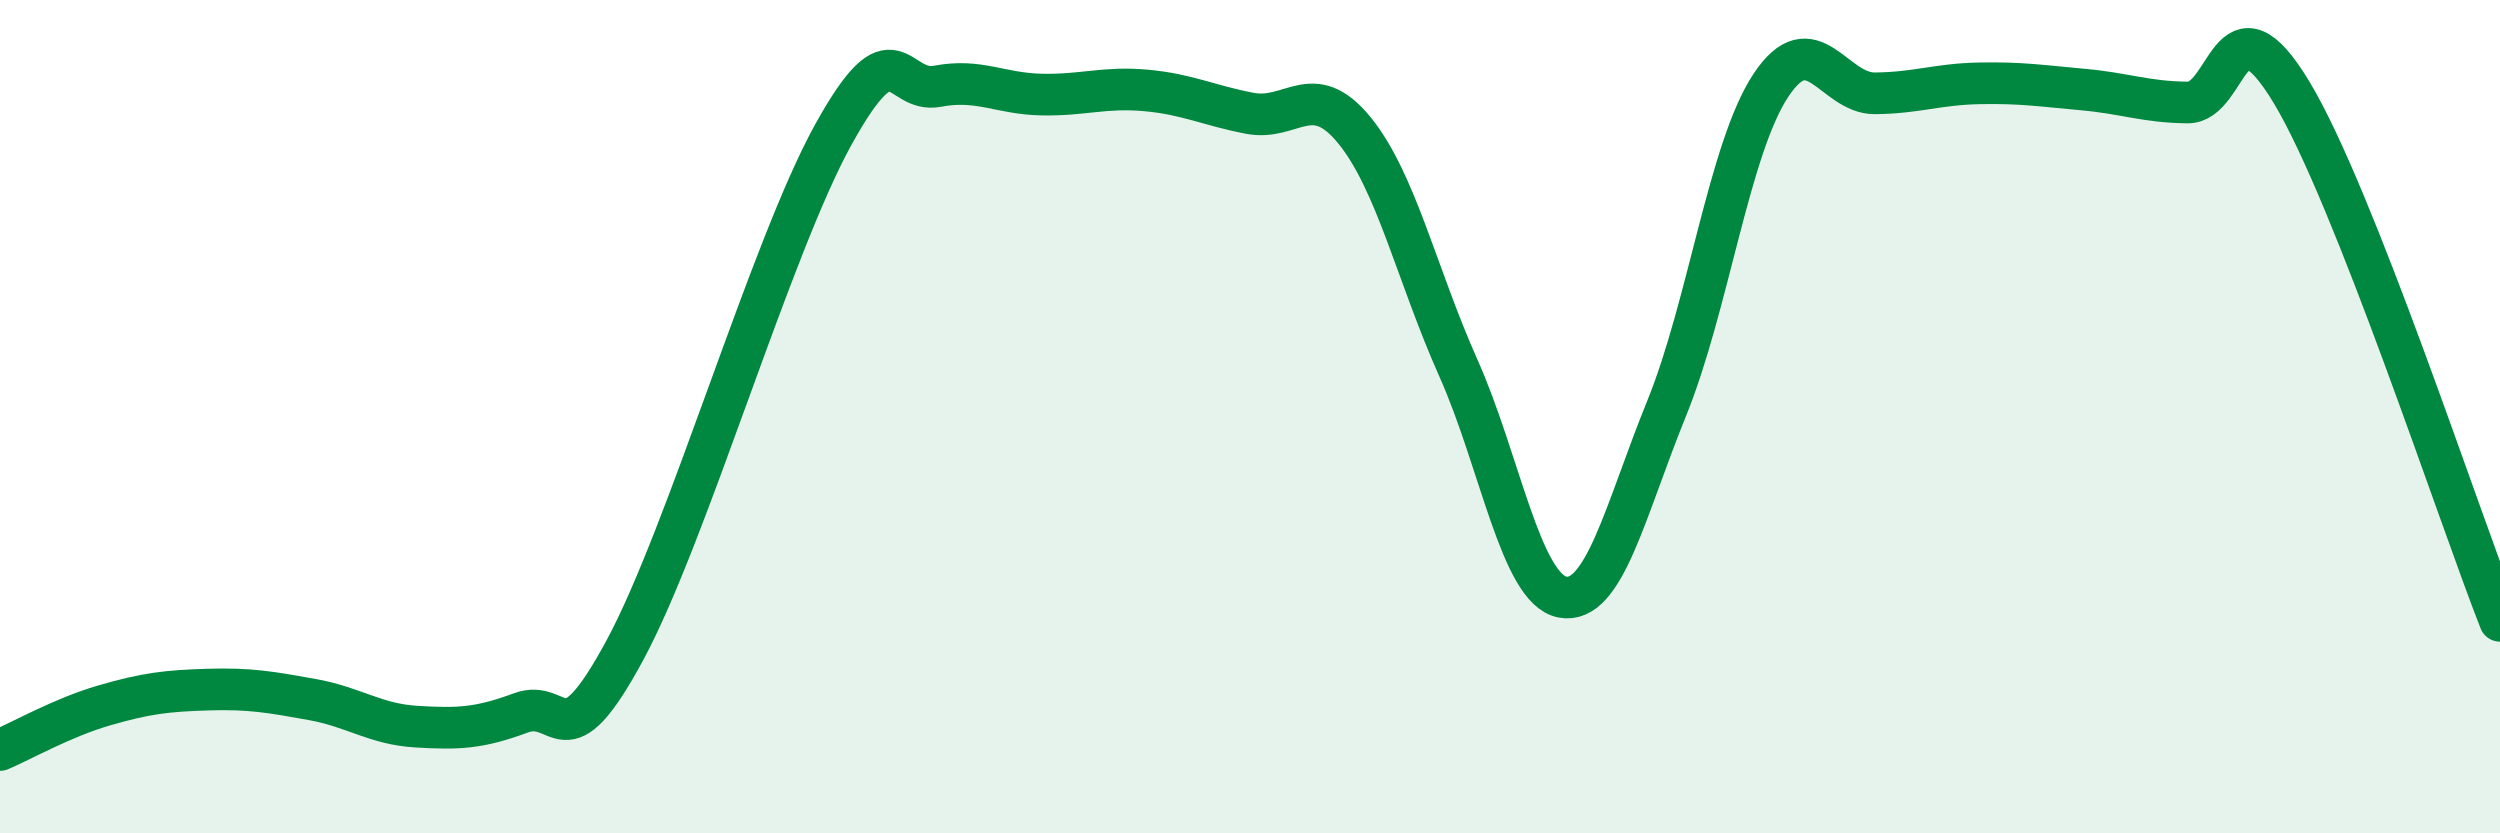
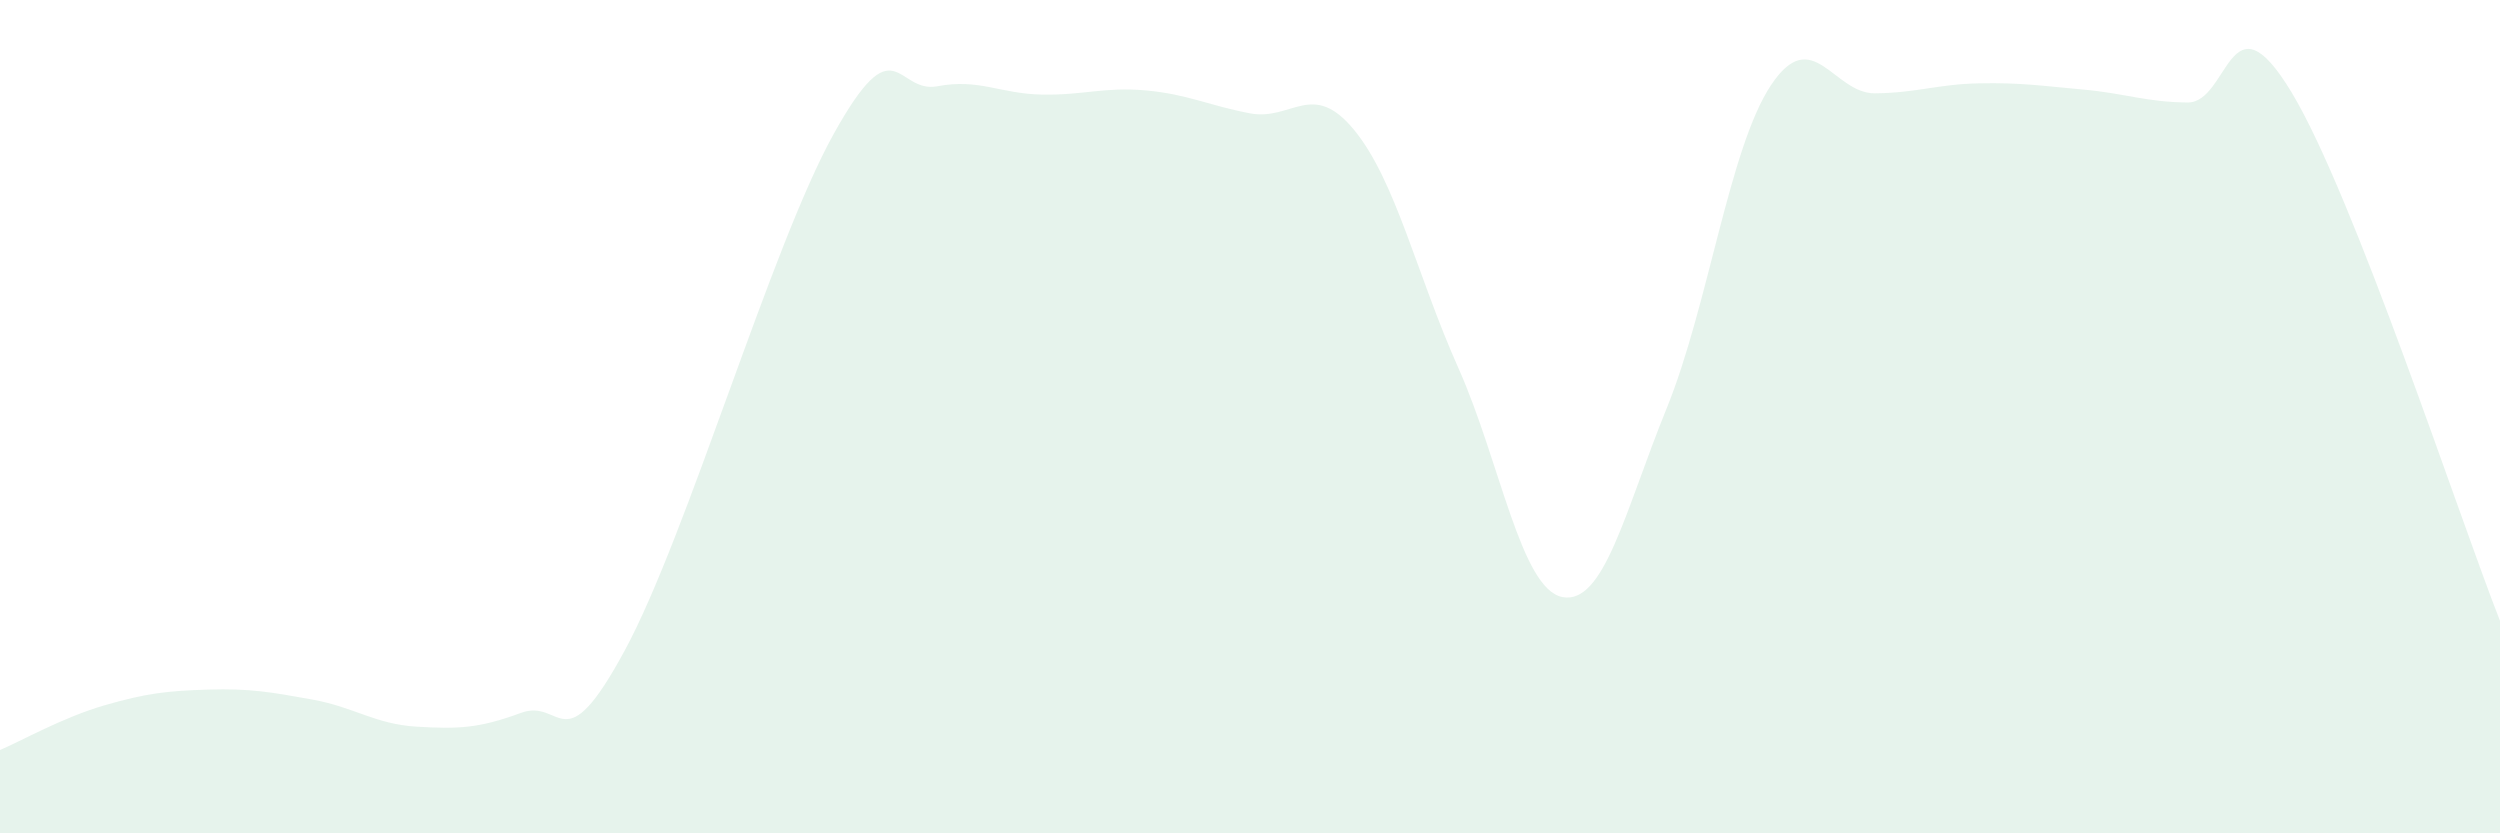
<svg xmlns="http://www.w3.org/2000/svg" width="60" height="20" viewBox="0 0 60 20">
  <path d="M 0,18 C 0.5,17.79 1.5,17.22 2.5,16.93 C 3.5,16.64 4,16.58 5,16.55 C 6,16.52 6.5,16.61 7.5,16.79 C 8.5,16.97 9,17.38 10,17.44 C 11,17.5 11.5,17.48 12.5,17.11 C 13.5,16.74 13.5,18.38 15,15.6 C 16.5,12.82 18.5,5.94 20,3.23 C 21.5,0.52 21.5,2.26 22.5,2.07 C 23.5,1.88 24,2.25 25,2.27 C 26,2.29 26.5,2.08 27.5,2.17 C 28.5,2.26 29,2.53 30,2.72 C 31,2.91 31.5,1.9 32.5,3.12 C 33.5,4.34 34,6.59 35,8.83 C 36,11.07 36.5,14.14 37.5,14.33 C 38.5,14.52 39,12.26 40,9.8 C 41,7.34 41.5,3.56 42.5,2.05 C 43.5,0.54 44,2.25 45,2.24 C 46,2.23 46.5,2.02 47.5,2 C 48.5,1.98 49,2.06 50,2.15 C 51,2.24 51.5,2.45 52.5,2.46 C 53.5,2.47 53.5,-0.27 55,2.22 C 56.5,4.71 59,12.36 60,14.9L60 20L0 20Z" fill="#008740" opacity="0.1" stroke-linecap="round" stroke-linejoin="round" />
-   <path d="M 0,18 C 0.5,17.79 1.5,17.22 2.5,16.93 C 3.5,16.64 4,16.58 5,16.55 C 6,16.52 6.5,16.61 7.5,16.79 C 8.5,16.97 9,17.38 10,17.44 C 11,17.5 11.5,17.48 12.5,17.11 C 13.5,16.74 13.5,18.38 15,15.6 C 16.5,12.82 18.5,5.94 20,3.23 C 21.5,0.52 21.5,2.26 22.5,2.07 C 23.5,1.88 24,2.25 25,2.27 C 26,2.29 26.5,2.08 27.5,2.17 C 28.5,2.26 29,2.53 30,2.72 C 31,2.91 31.5,1.9 32.5,3.12 C 33.5,4.34 34,6.59 35,8.83 C 36,11.07 36.5,14.14 37.5,14.33 C 38.5,14.52 39,12.26 40,9.8 C 41,7.34 41.5,3.56 42.5,2.05 C 43.5,0.54 44,2.25 45,2.24 C 46,2.23 46.5,2.02 47.5,2 C 48.5,1.98 49,2.06 50,2.15 C 51,2.24 51.5,2.45 52.5,2.46 C 53.5,2.47 53.5,-0.27 55,2.22 C 56.5,4.71 59,12.36 60,14.9" stroke="#008740" stroke-width="1" fill="none" stroke-linecap="round" stroke-linejoin="round" />
</svg>